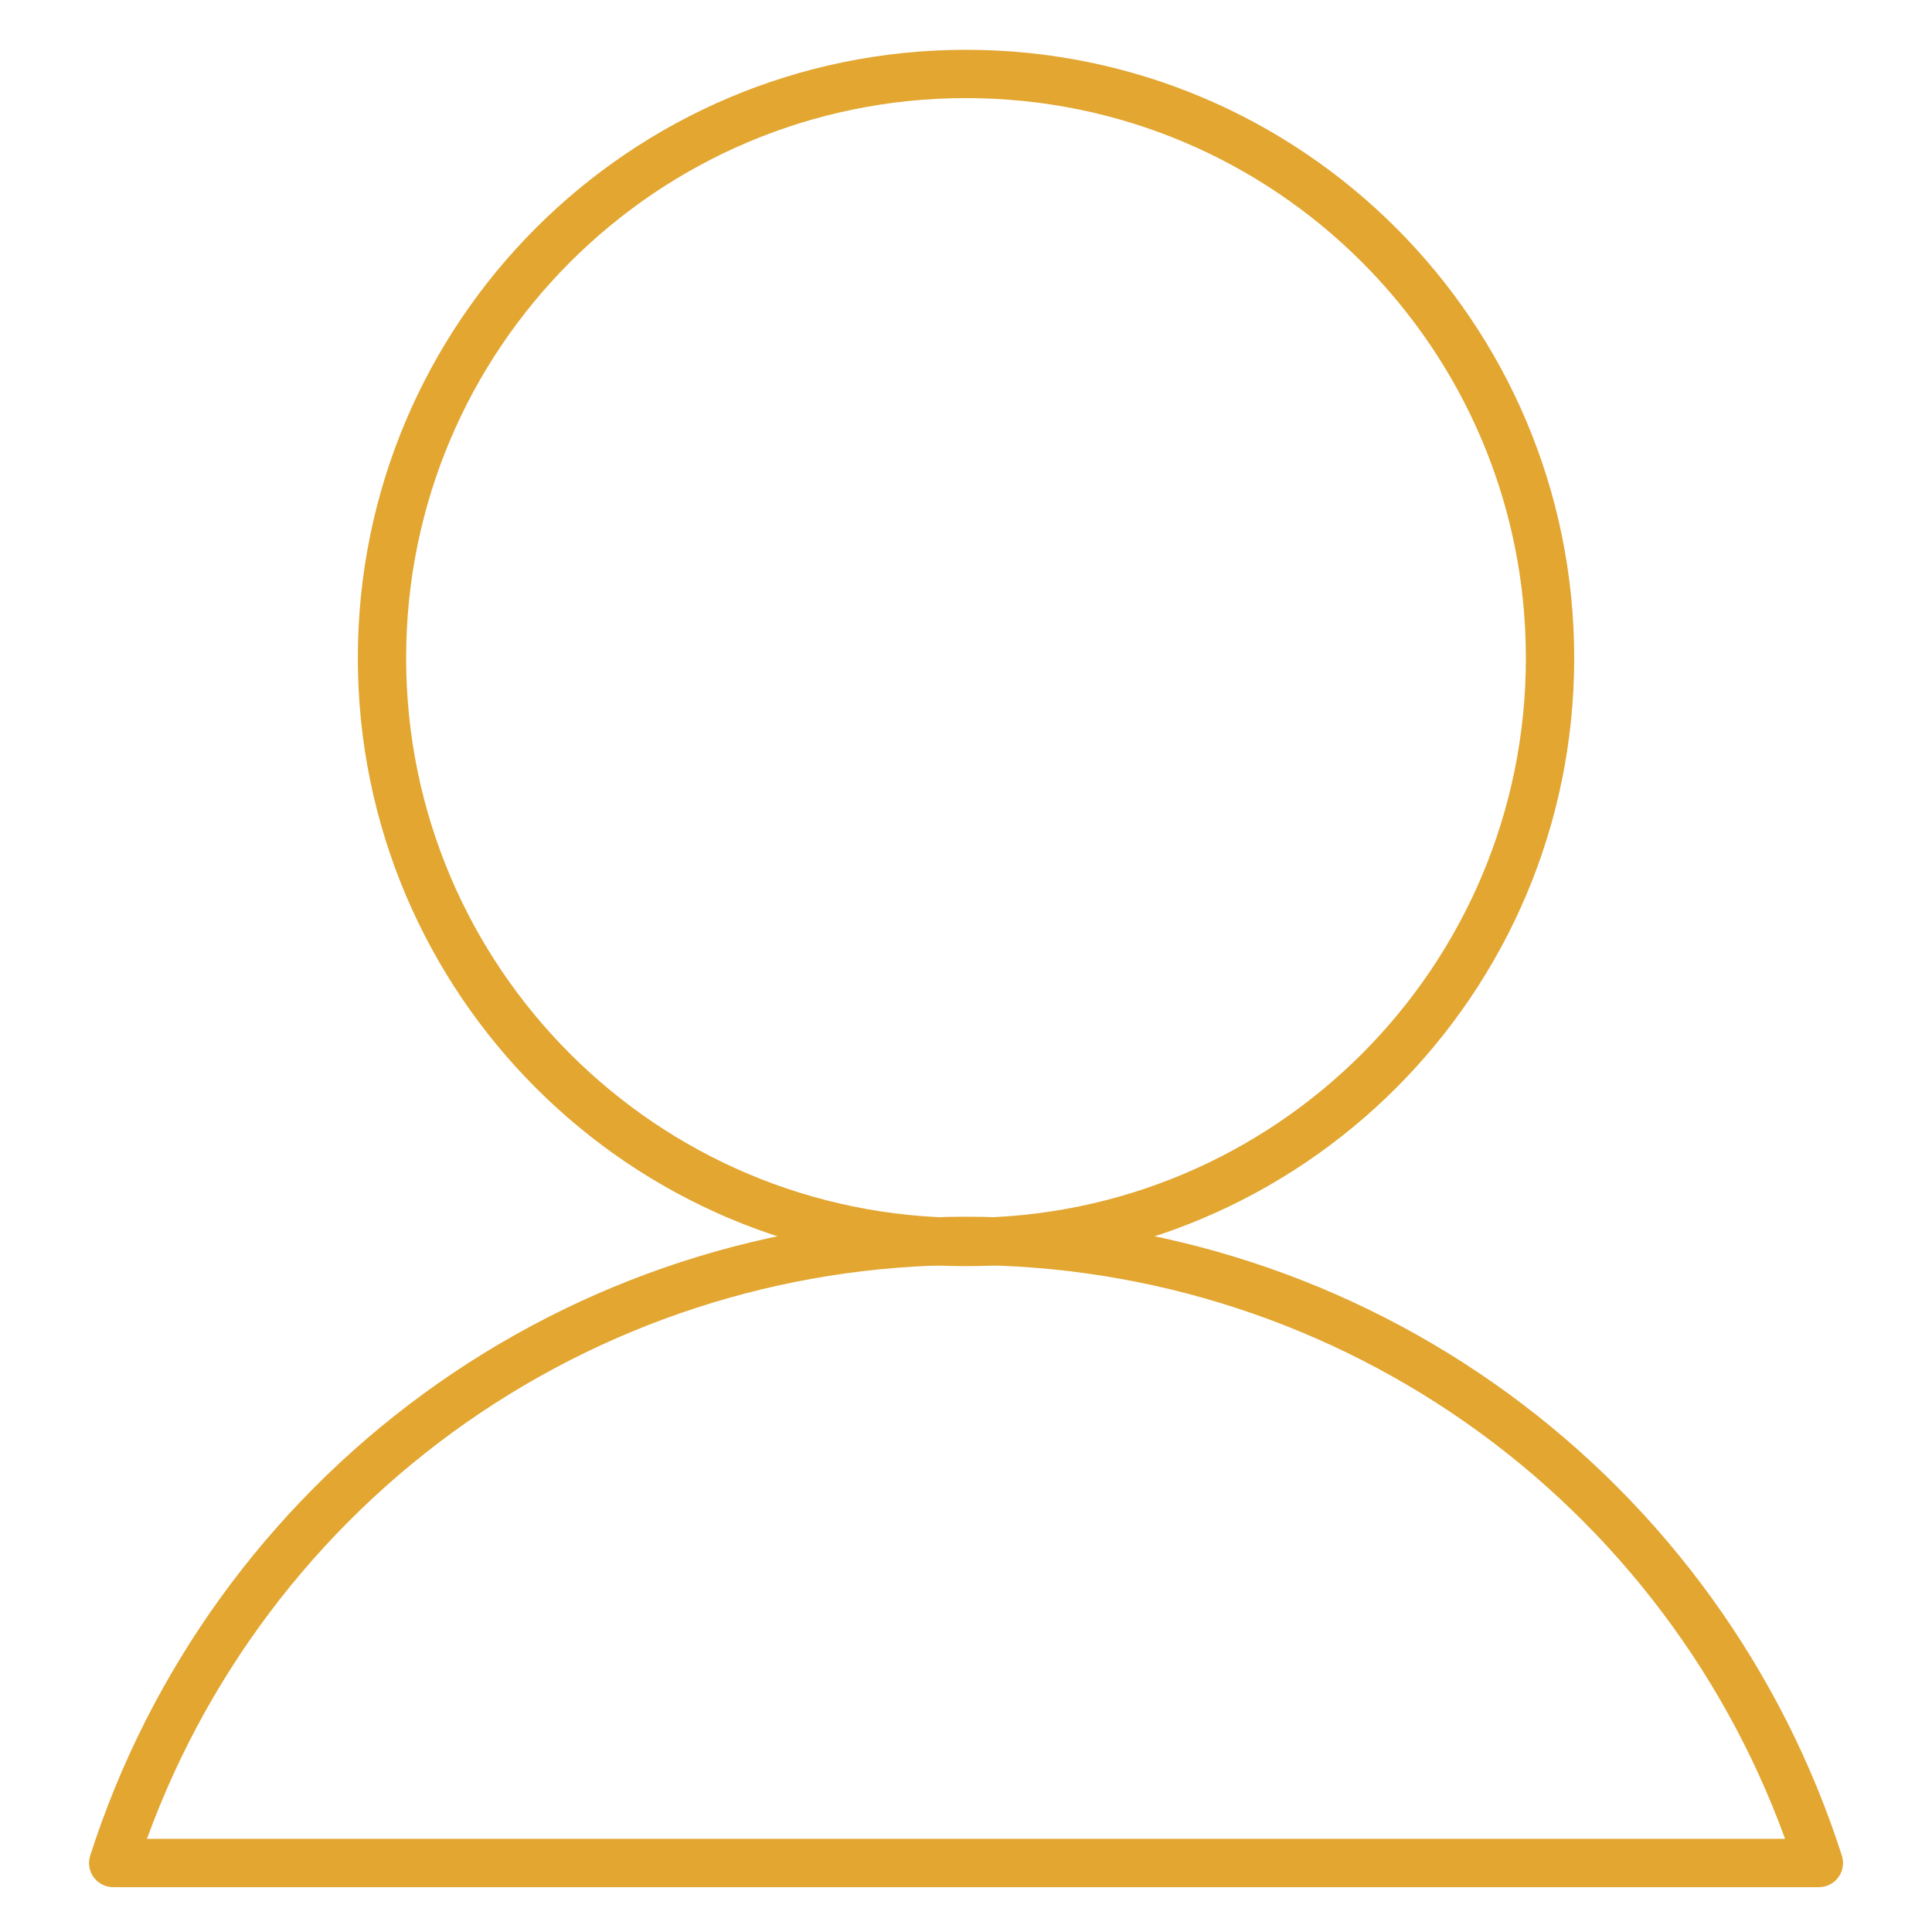
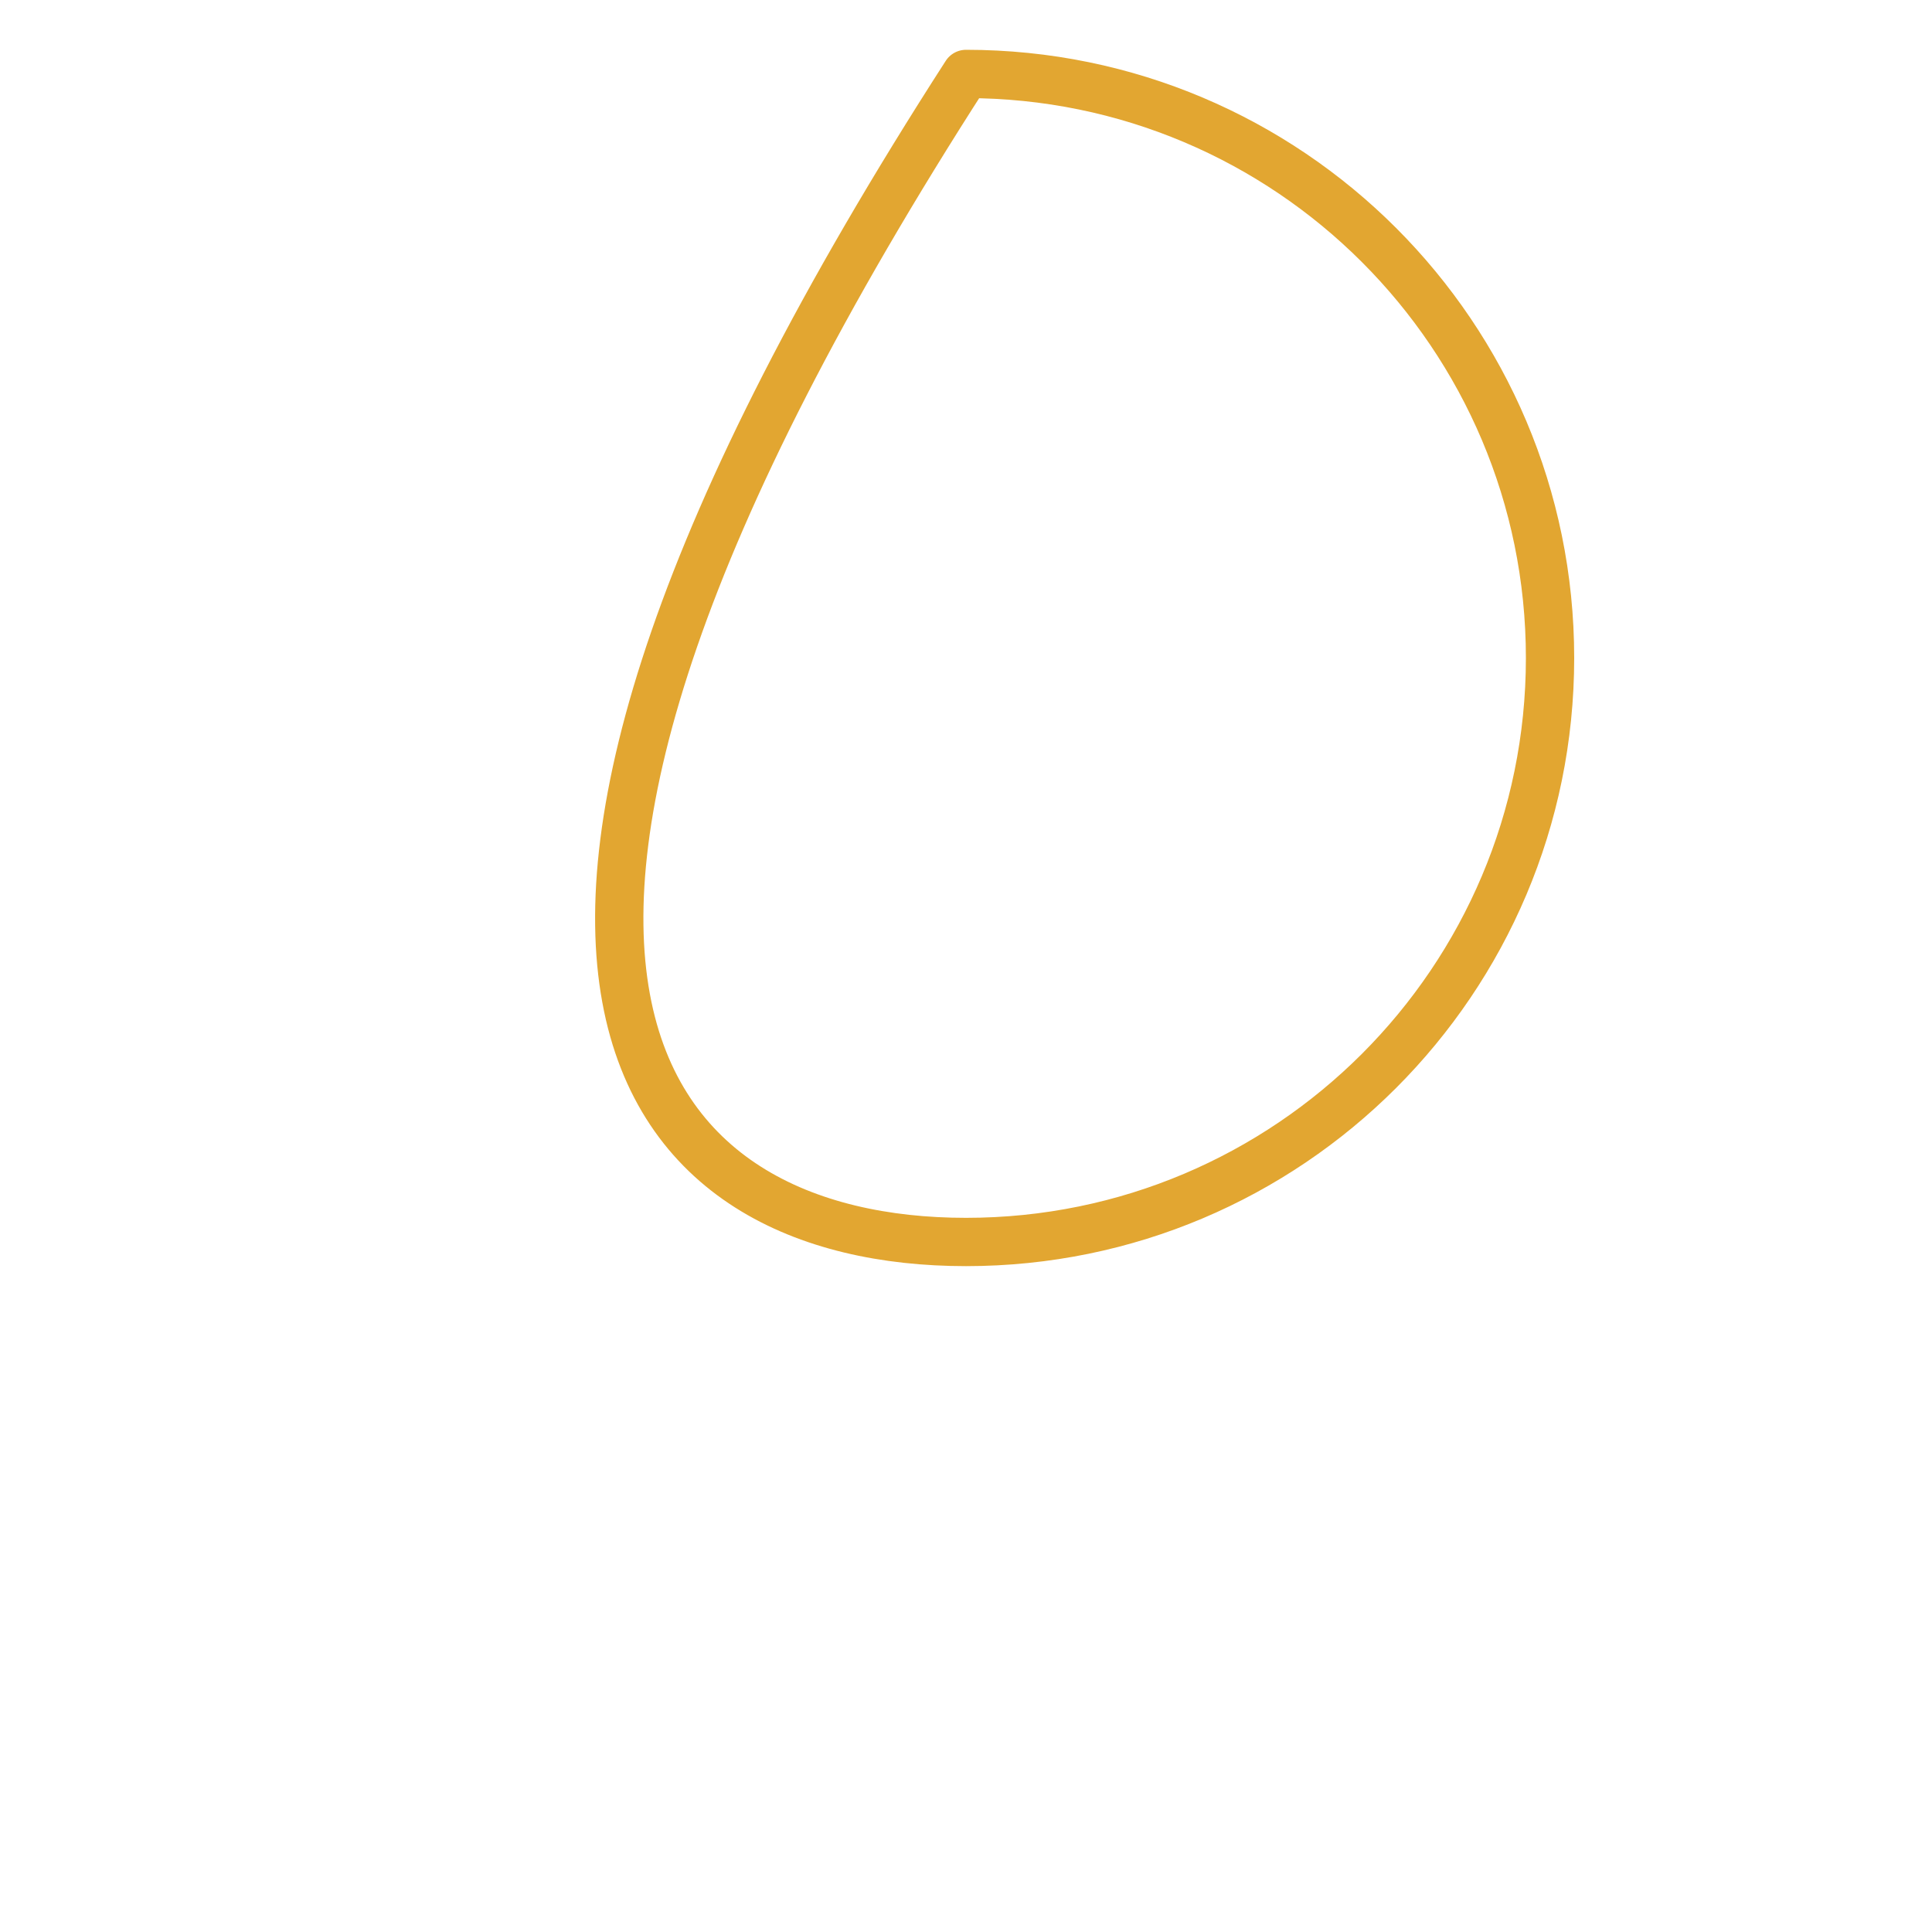
<svg xmlns="http://www.w3.org/2000/svg" viewBox="0 0 80 80" fill="none">
-   <path d="M75.315 77.143C72.916 69.662 68.203 63.136 61.857 58.506C55.51 53.877 47.857 51.382 40.001 51.382C32.145 51.382 24.492 53.877 18.145 58.506C11.798 63.136 7.085 69.662 4.687 77.143H75.315Z" stroke="#E2A631" stroke-width="2" stroke-linecap="round" stroke-linejoin="round" />
-   <path d="M40.001 51.428C53.356 51.428 64.184 40.602 64.184 27.245C64.184 13.889 53.356 3.062 40.001 3.062C26.645 3.062 15.817 13.889 15.817 27.245C15.817 40.602 26.645 51.428 40.001 51.428Z" stroke="#E2A631" stroke-width="2" stroke-linecap="round" stroke-linejoin="round" />
+   <path d="M40.001 51.428C53.356 51.428 64.184 40.602 64.184 27.245C64.184 13.889 53.356 3.062 40.001 3.062C15.817 40.602 26.645 51.428 40.001 51.428Z" stroke="#E2A631" stroke-width="2" stroke-linecap="round" stroke-linejoin="round" />
</svg>